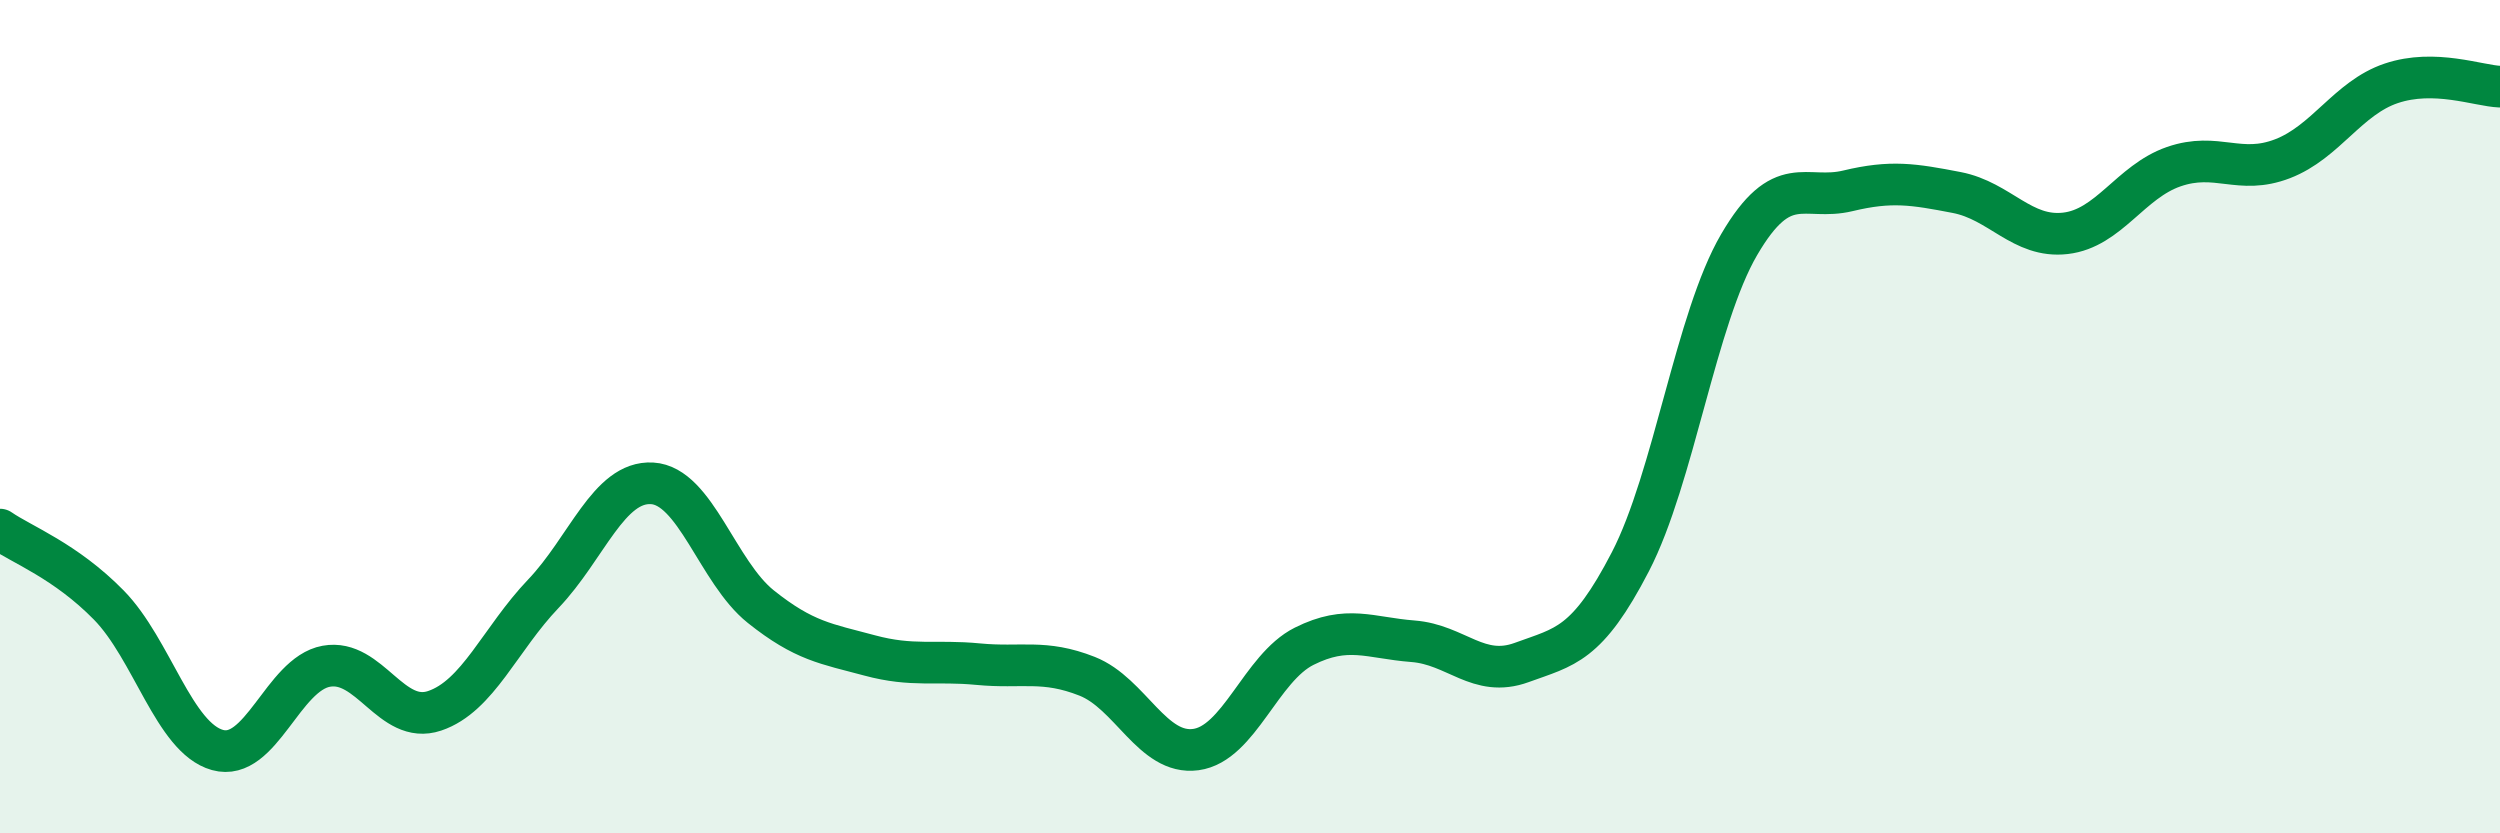
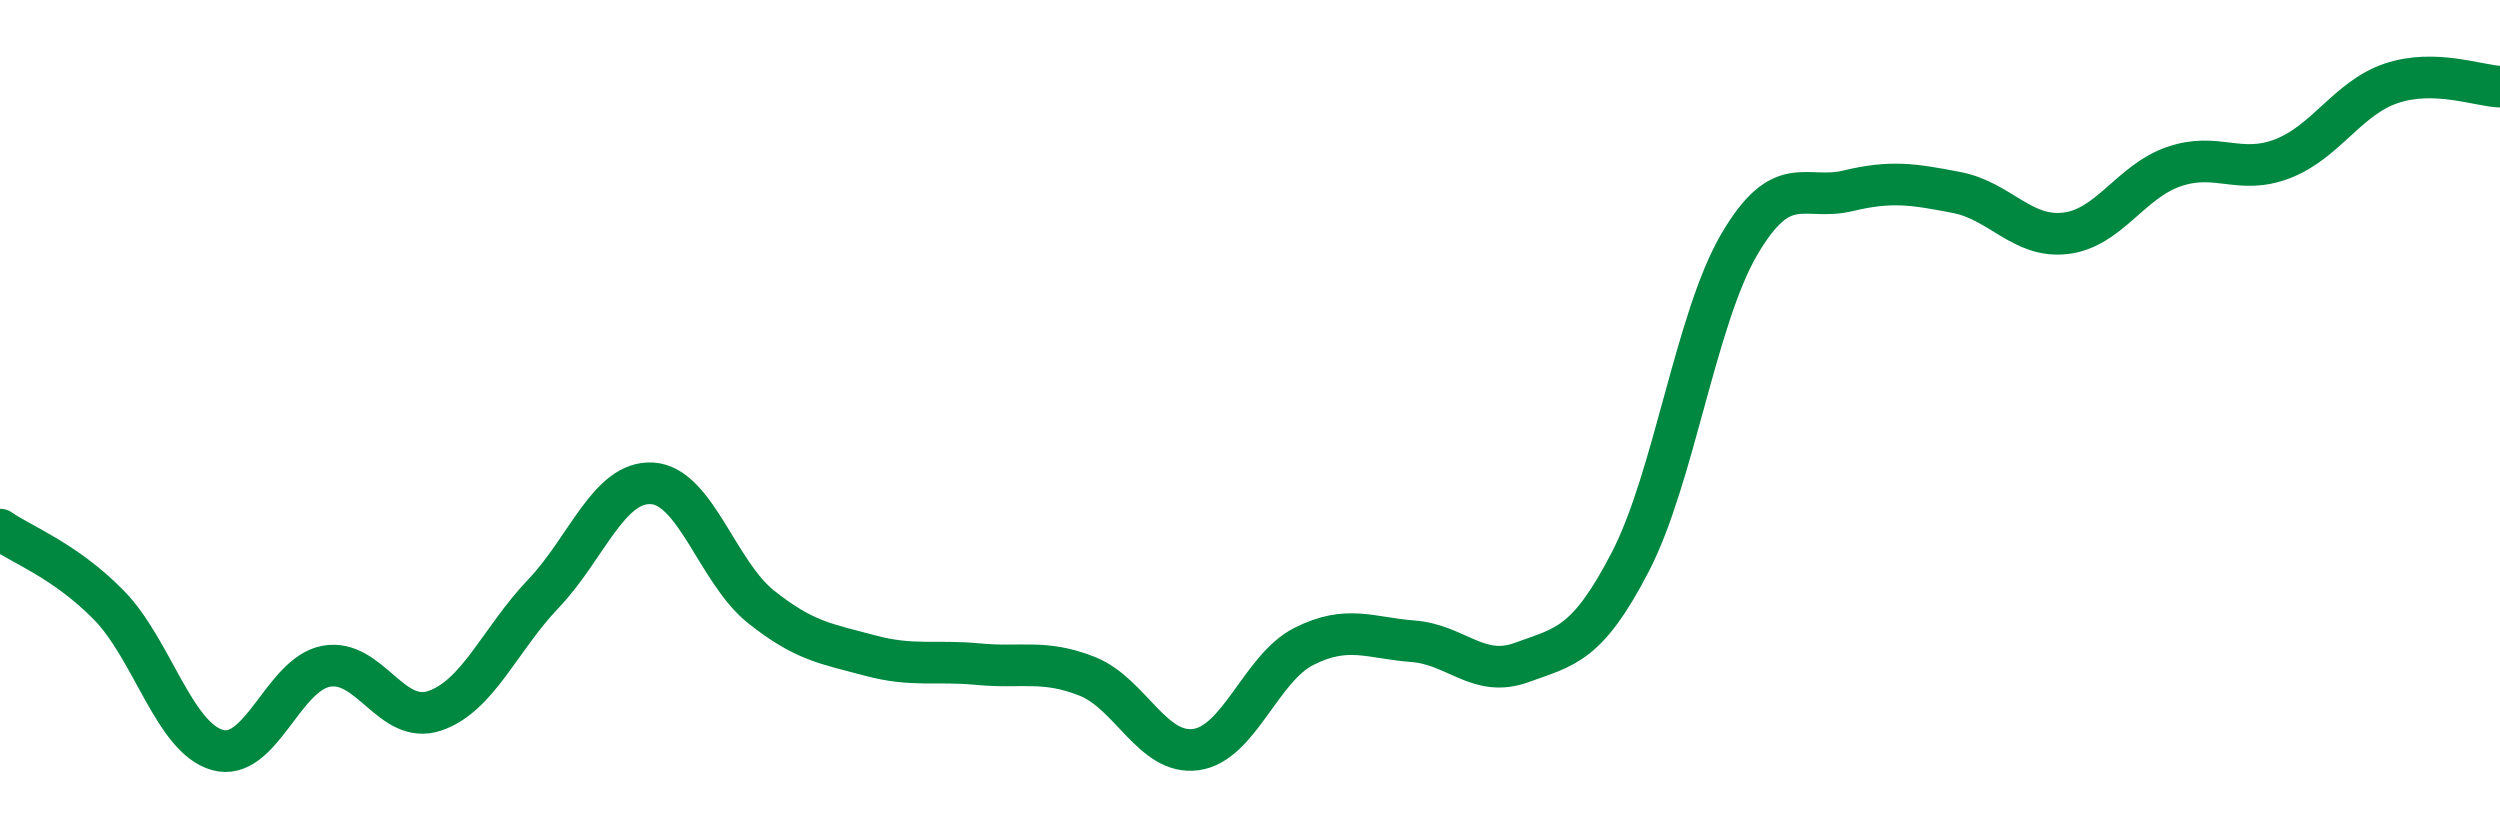
<svg xmlns="http://www.w3.org/2000/svg" width="60" height="20" viewBox="0 0 60 20">
-   <path d="M 0,12.71 C 0.52,13.07 1.57,13.46 2.61,14.52 C 3.65,15.58 4.18,17.71 5.22,18 C 6.26,18.29 6.79,16.18 7.83,15.99 C 8.87,15.8 9.39,17.41 10.43,17.06 C 11.47,16.71 12,15.34 13.04,14.25 C 14.08,13.16 14.61,11.54 15.65,11.6 C 16.69,11.66 17.22,13.73 18.26,14.56 C 19.3,15.39 19.83,15.45 20.87,15.73 C 21.91,16.01 22.44,15.84 23.48,15.94 C 24.52,16.04 25.05,15.82 26.09,16.23 C 27.13,16.64 27.66,18.13 28.7,17.99 C 29.74,17.85 30.26,16.03 31.3,15.51 C 32.34,14.99 32.87,15.31 33.91,15.39 C 34.95,15.47 35.48,16.28 36.52,15.9 C 37.56,15.52 38.09,15.49 39.13,13.48 C 40.17,11.47 40.7,7.65 41.74,5.87 C 42.78,4.09 43.31,4.83 44.35,4.58 C 45.39,4.33 45.92,4.42 46.96,4.62 C 48,4.82 48.53,5.72 49.57,5.6 C 50.61,5.48 51.13,4.36 52.17,4 C 53.21,3.64 53.74,4.21 54.78,3.81 C 55.82,3.41 56.35,2.35 57.39,2 C 58.43,1.65 59.48,2.06 60,2.08L60 20L0 20Z" fill="#008740" opacity="0.1" stroke-linecap="round" stroke-linejoin="round" />
  <path d="M 0,12.71 C 0.52,13.07 1.57,13.46 2.61,14.52 C 3.65,15.58 4.18,17.71 5.22,18 C 6.26,18.29 6.79,16.18 7.83,15.99 C 8.87,15.8 9.39,17.41 10.43,17.06 C 11.47,16.71 12,15.34 13.04,14.25 C 14.08,13.16 14.61,11.54 15.65,11.6 C 16.69,11.66 17.22,13.73 18.26,14.56 C 19.3,15.39 19.83,15.45 20.87,15.73 C 21.91,16.01 22.44,15.84 23.48,15.94 C 24.52,16.04 25.05,15.82 26.09,16.23 C 27.13,16.64 27.66,18.13 28.7,17.99 C 29.74,17.85 30.26,16.03 31.3,15.51 C 32.34,14.99 32.87,15.31 33.91,15.39 C 34.95,15.47 35.48,16.28 36.52,15.9 C 37.56,15.52 38.09,15.49 39.13,13.48 C 40.17,11.47 40.7,7.65 41.74,5.87 C 42.78,4.09 43.31,4.83 44.35,4.58 C 45.39,4.33 45.92,4.42 46.96,4.62 C 48,4.82 48.53,5.72 49.57,5.6 C 50.61,5.48 51.13,4.36 52.17,4 C 53.21,3.64 53.74,4.21 54.78,3.81 C 55.82,3.41 56.35,2.35 57.39,2 C 58.43,1.65 59.48,2.06 60,2.08" stroke="#008740" stroke-width="1" fill="none" stroke-linecap="round" stroke-linejoin="round" />
</svg>